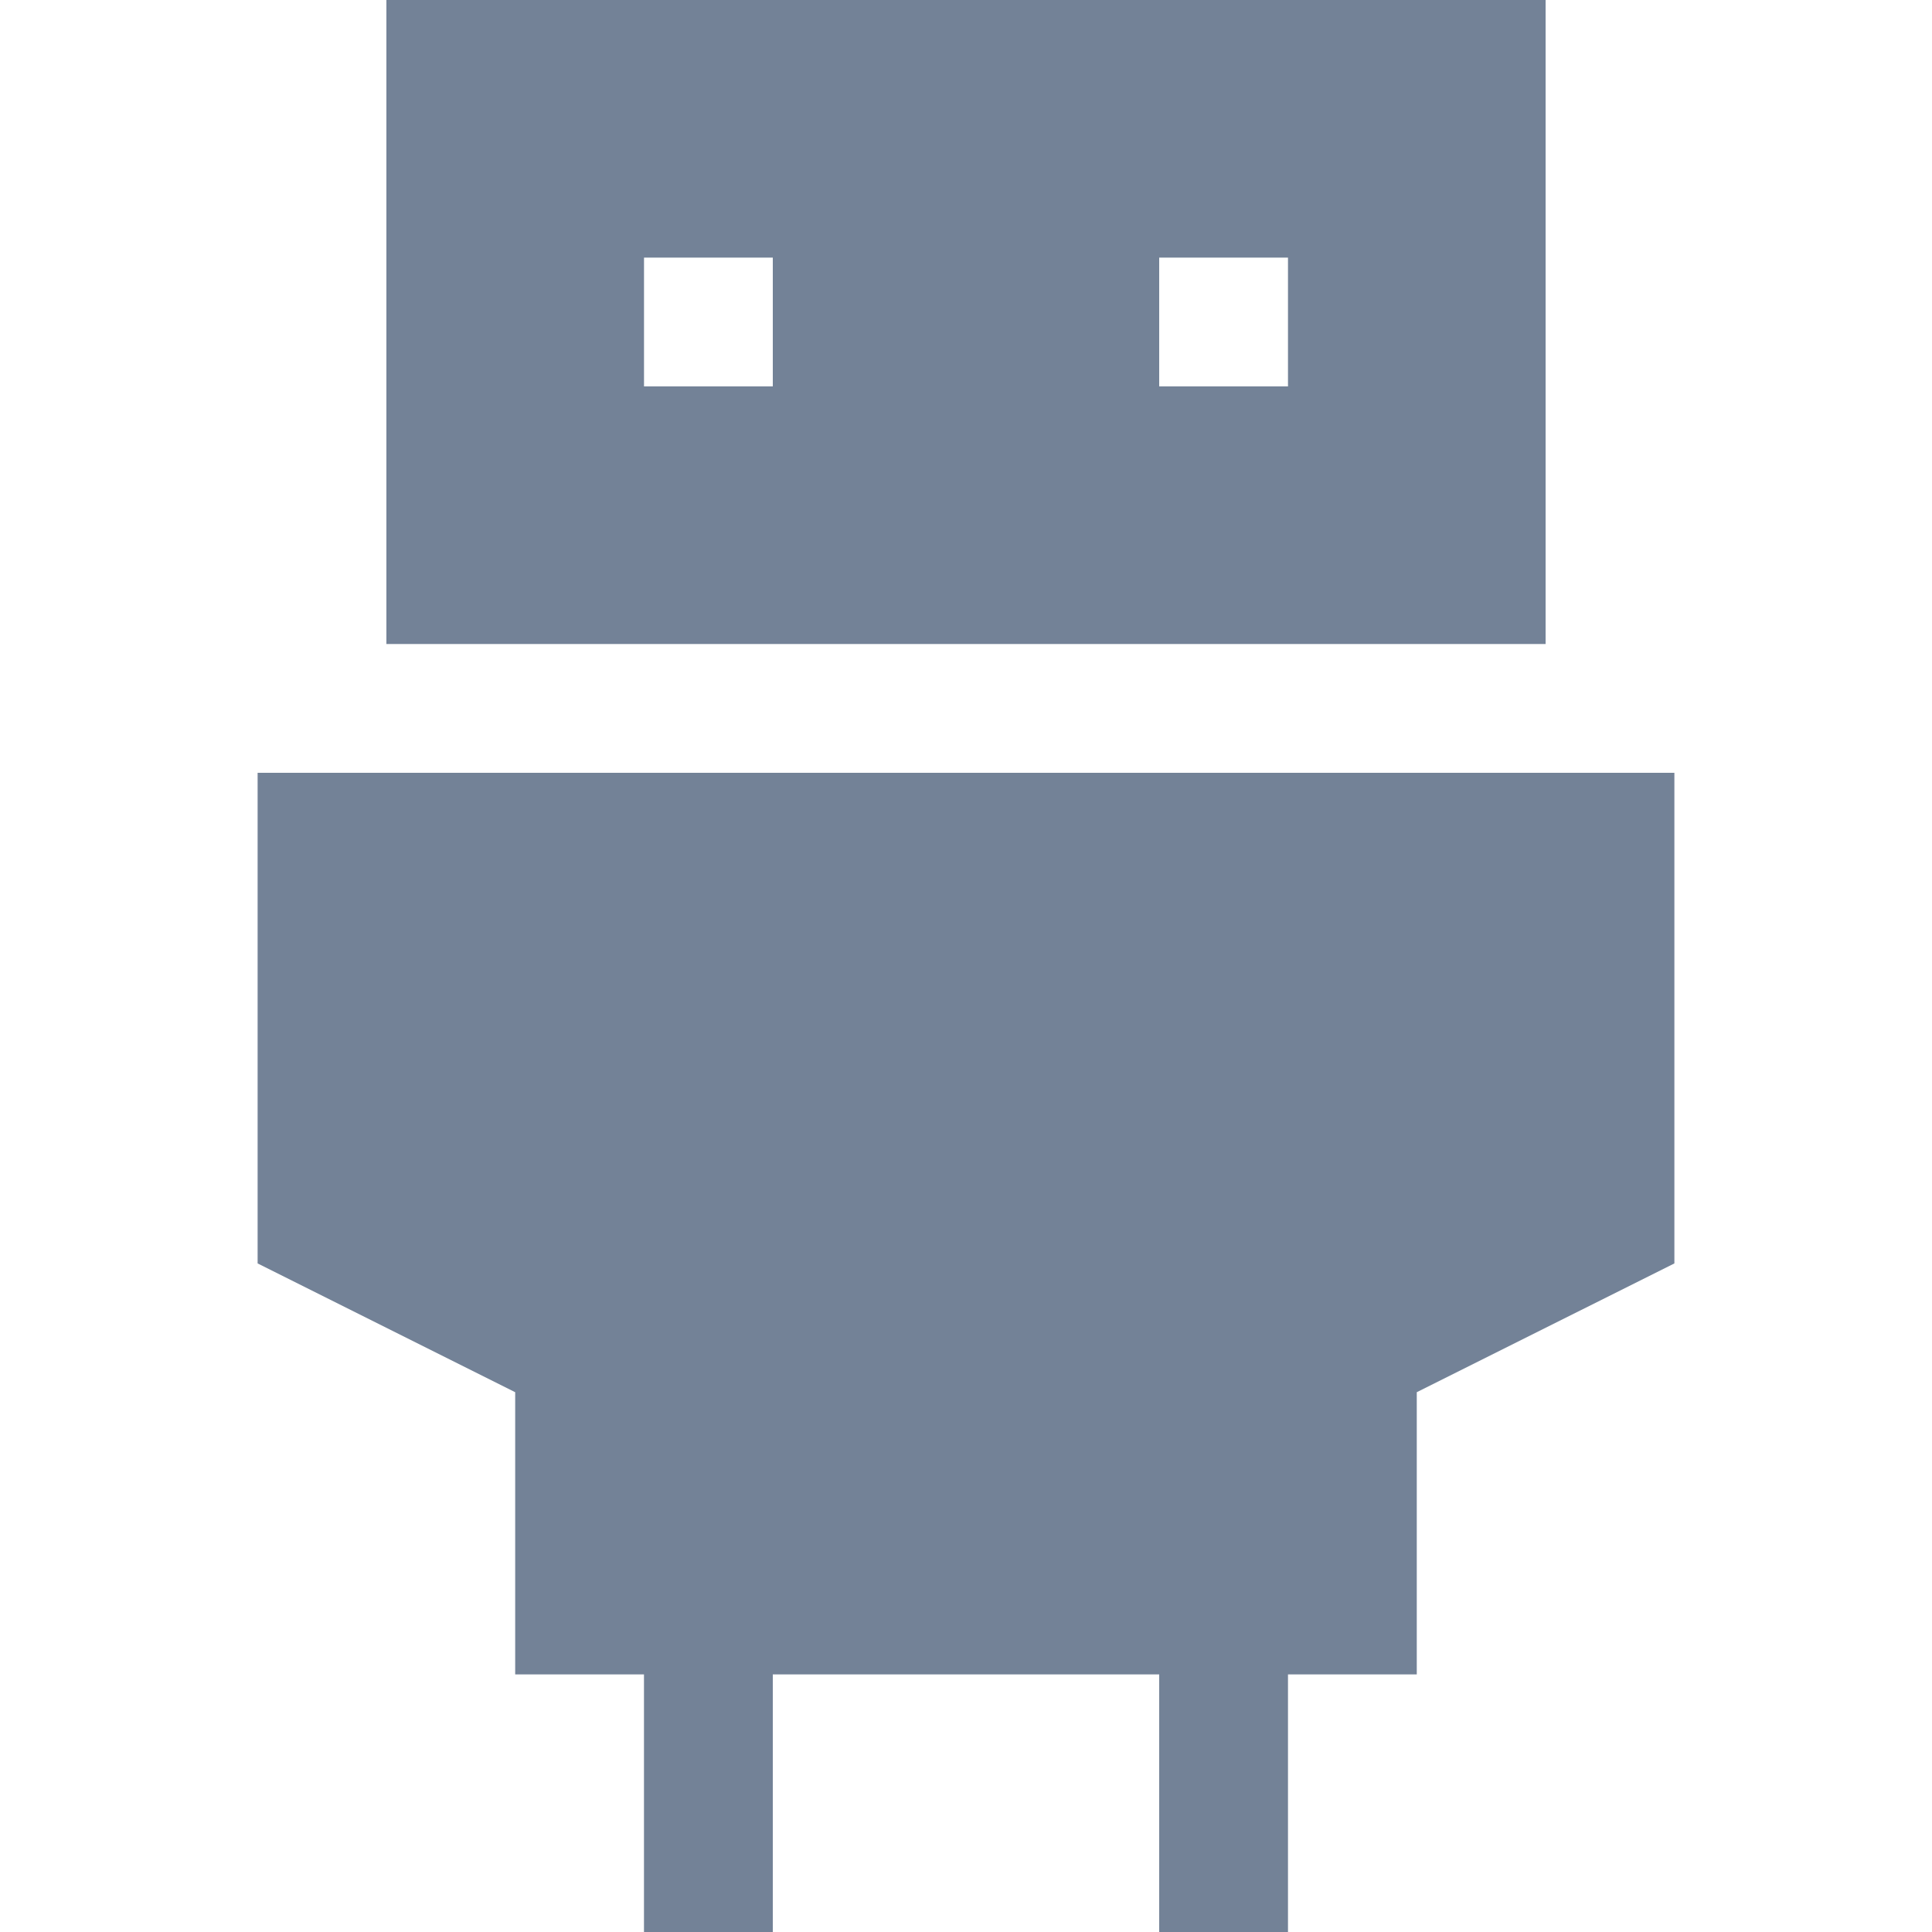
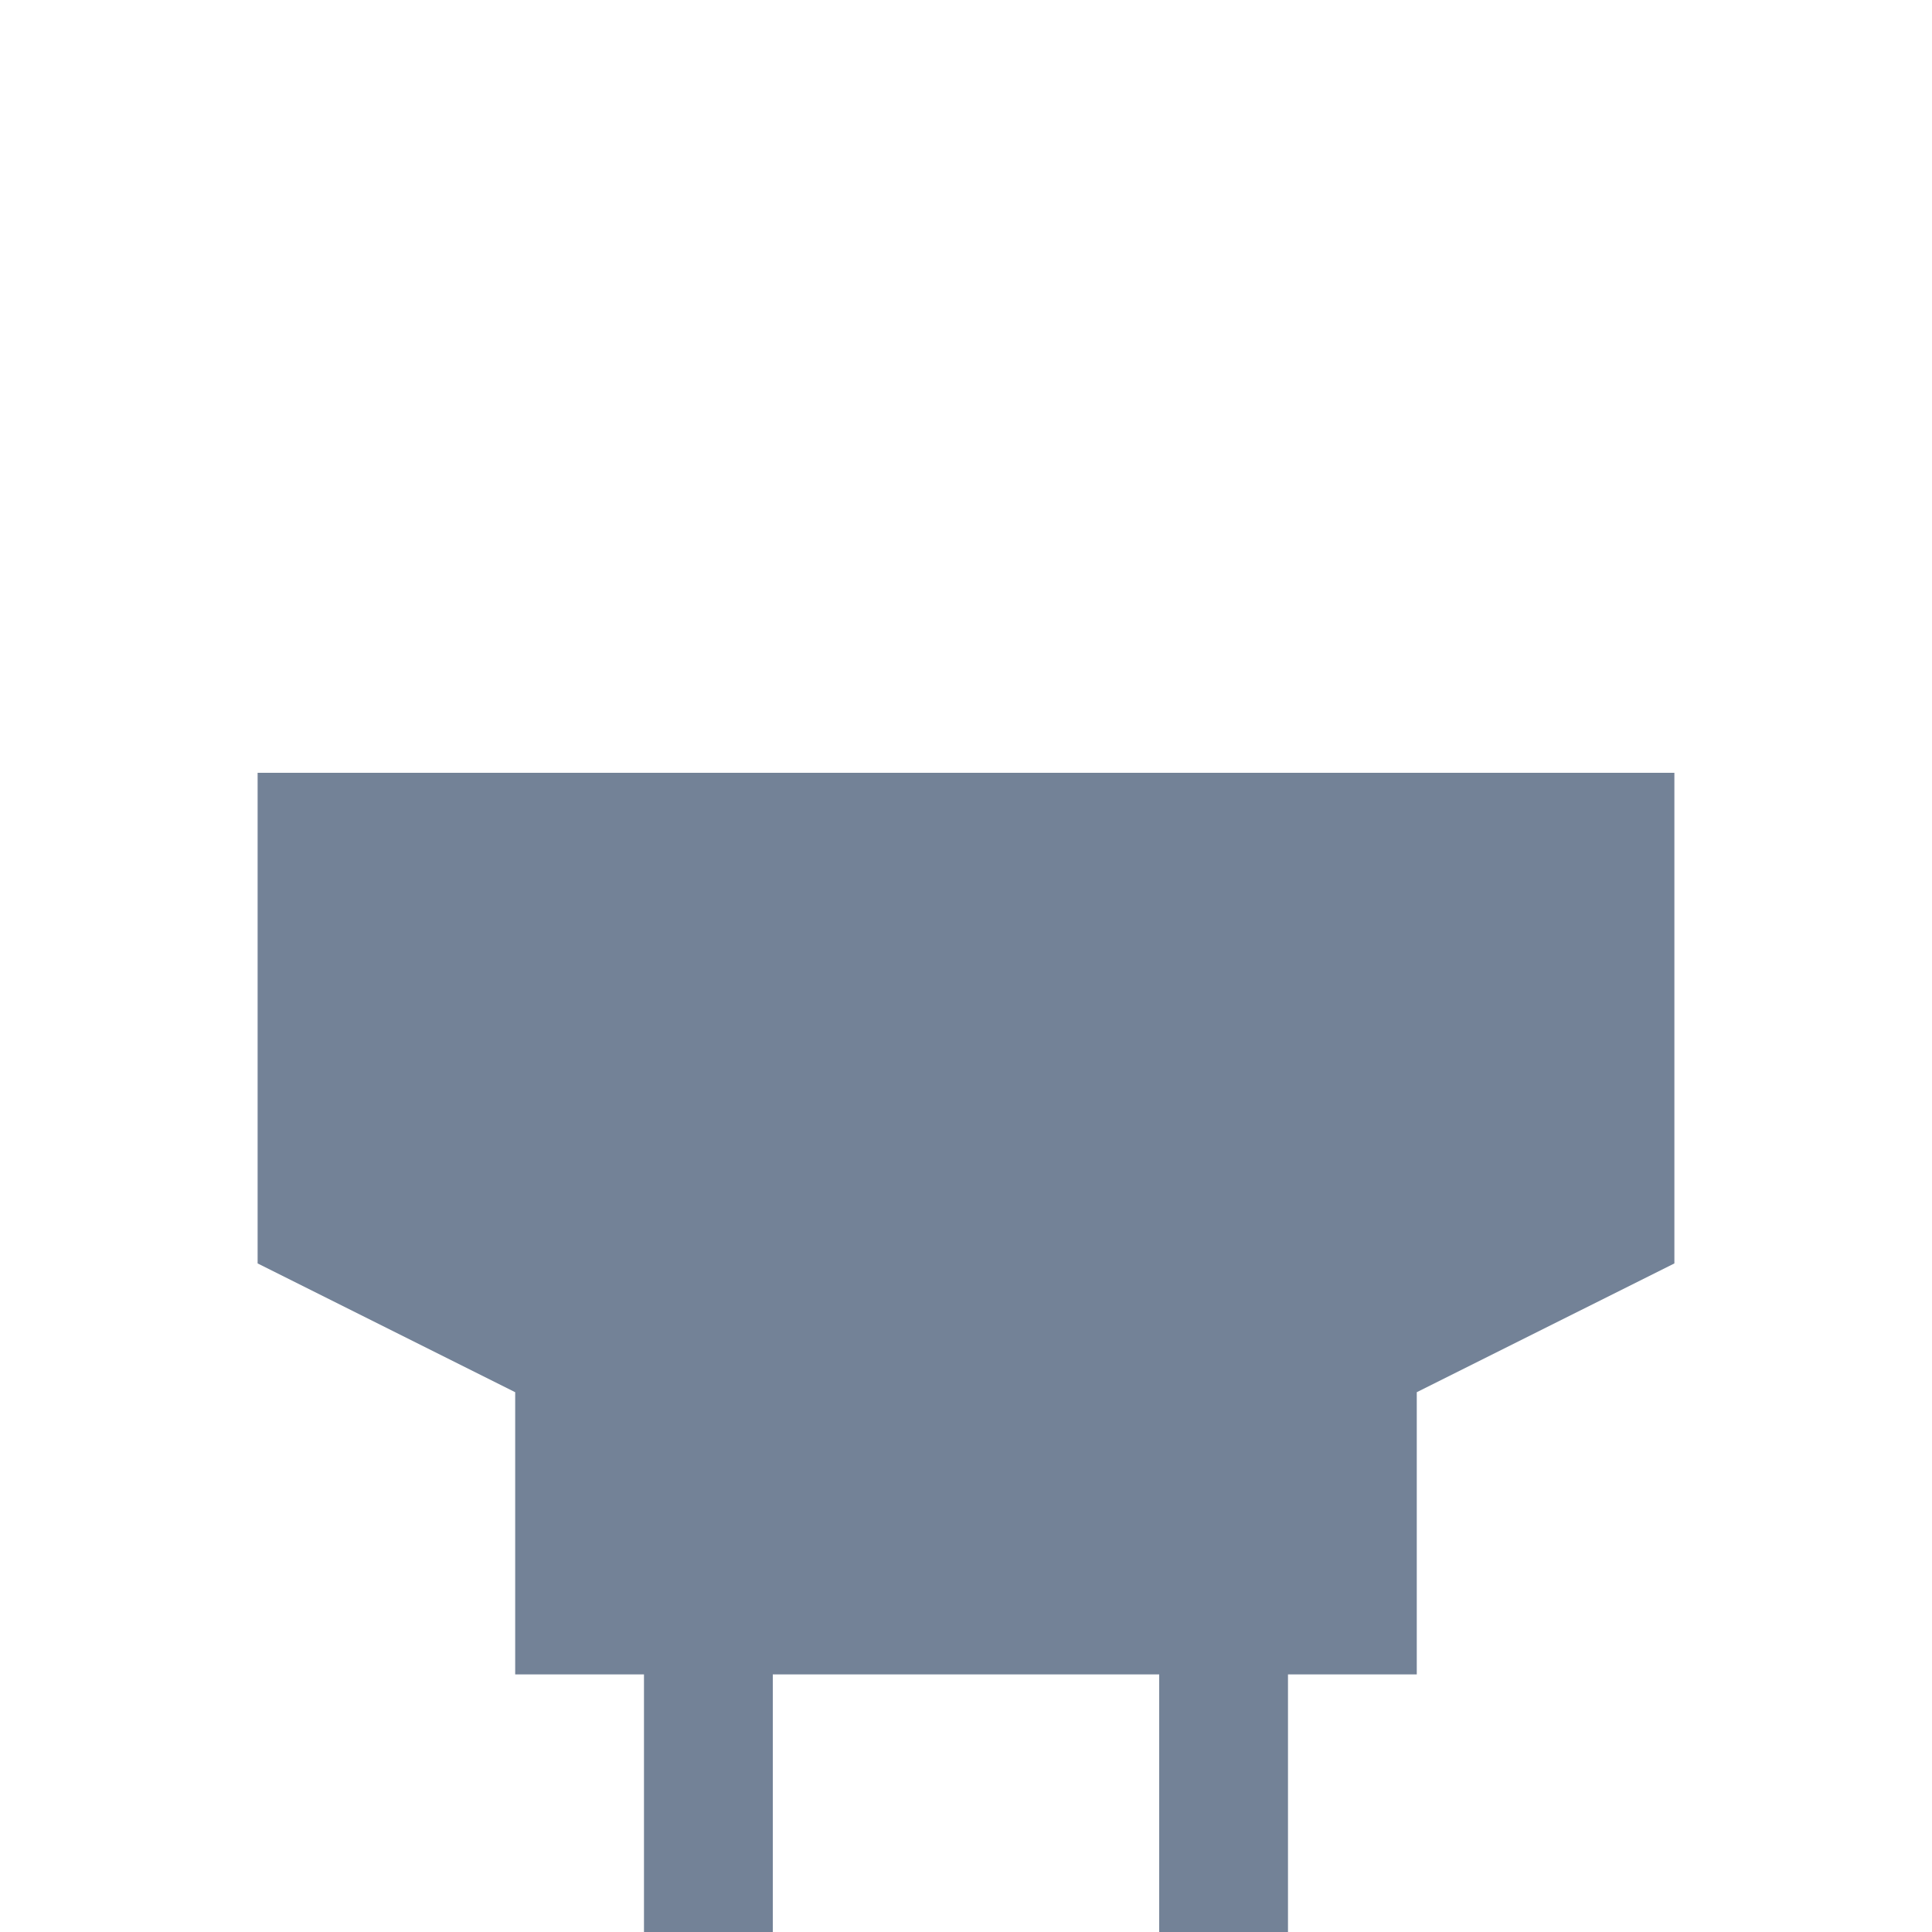
<svg xmlns="http://www.w3.org/2000/svg" width="50" height="50" viewBox="0 0 50 50" fill="none">
-   <path fill-rule="evenodd" clip-rule="evenodd" d="M10 0H40V16.667H10V0ZM20 10H16.667V6.667H20V10ZM33.333 10H30V6.667H33.333V10Z" fill="#738297" />
  <path d="M6.667 20H43.333V32.697L36.666 36.03V43.333H33.333V50H30V43.333H20V50H16.666V43.333H13.333V36.03L6.667 32.697V20Z" fill="#738297" />
</svg>